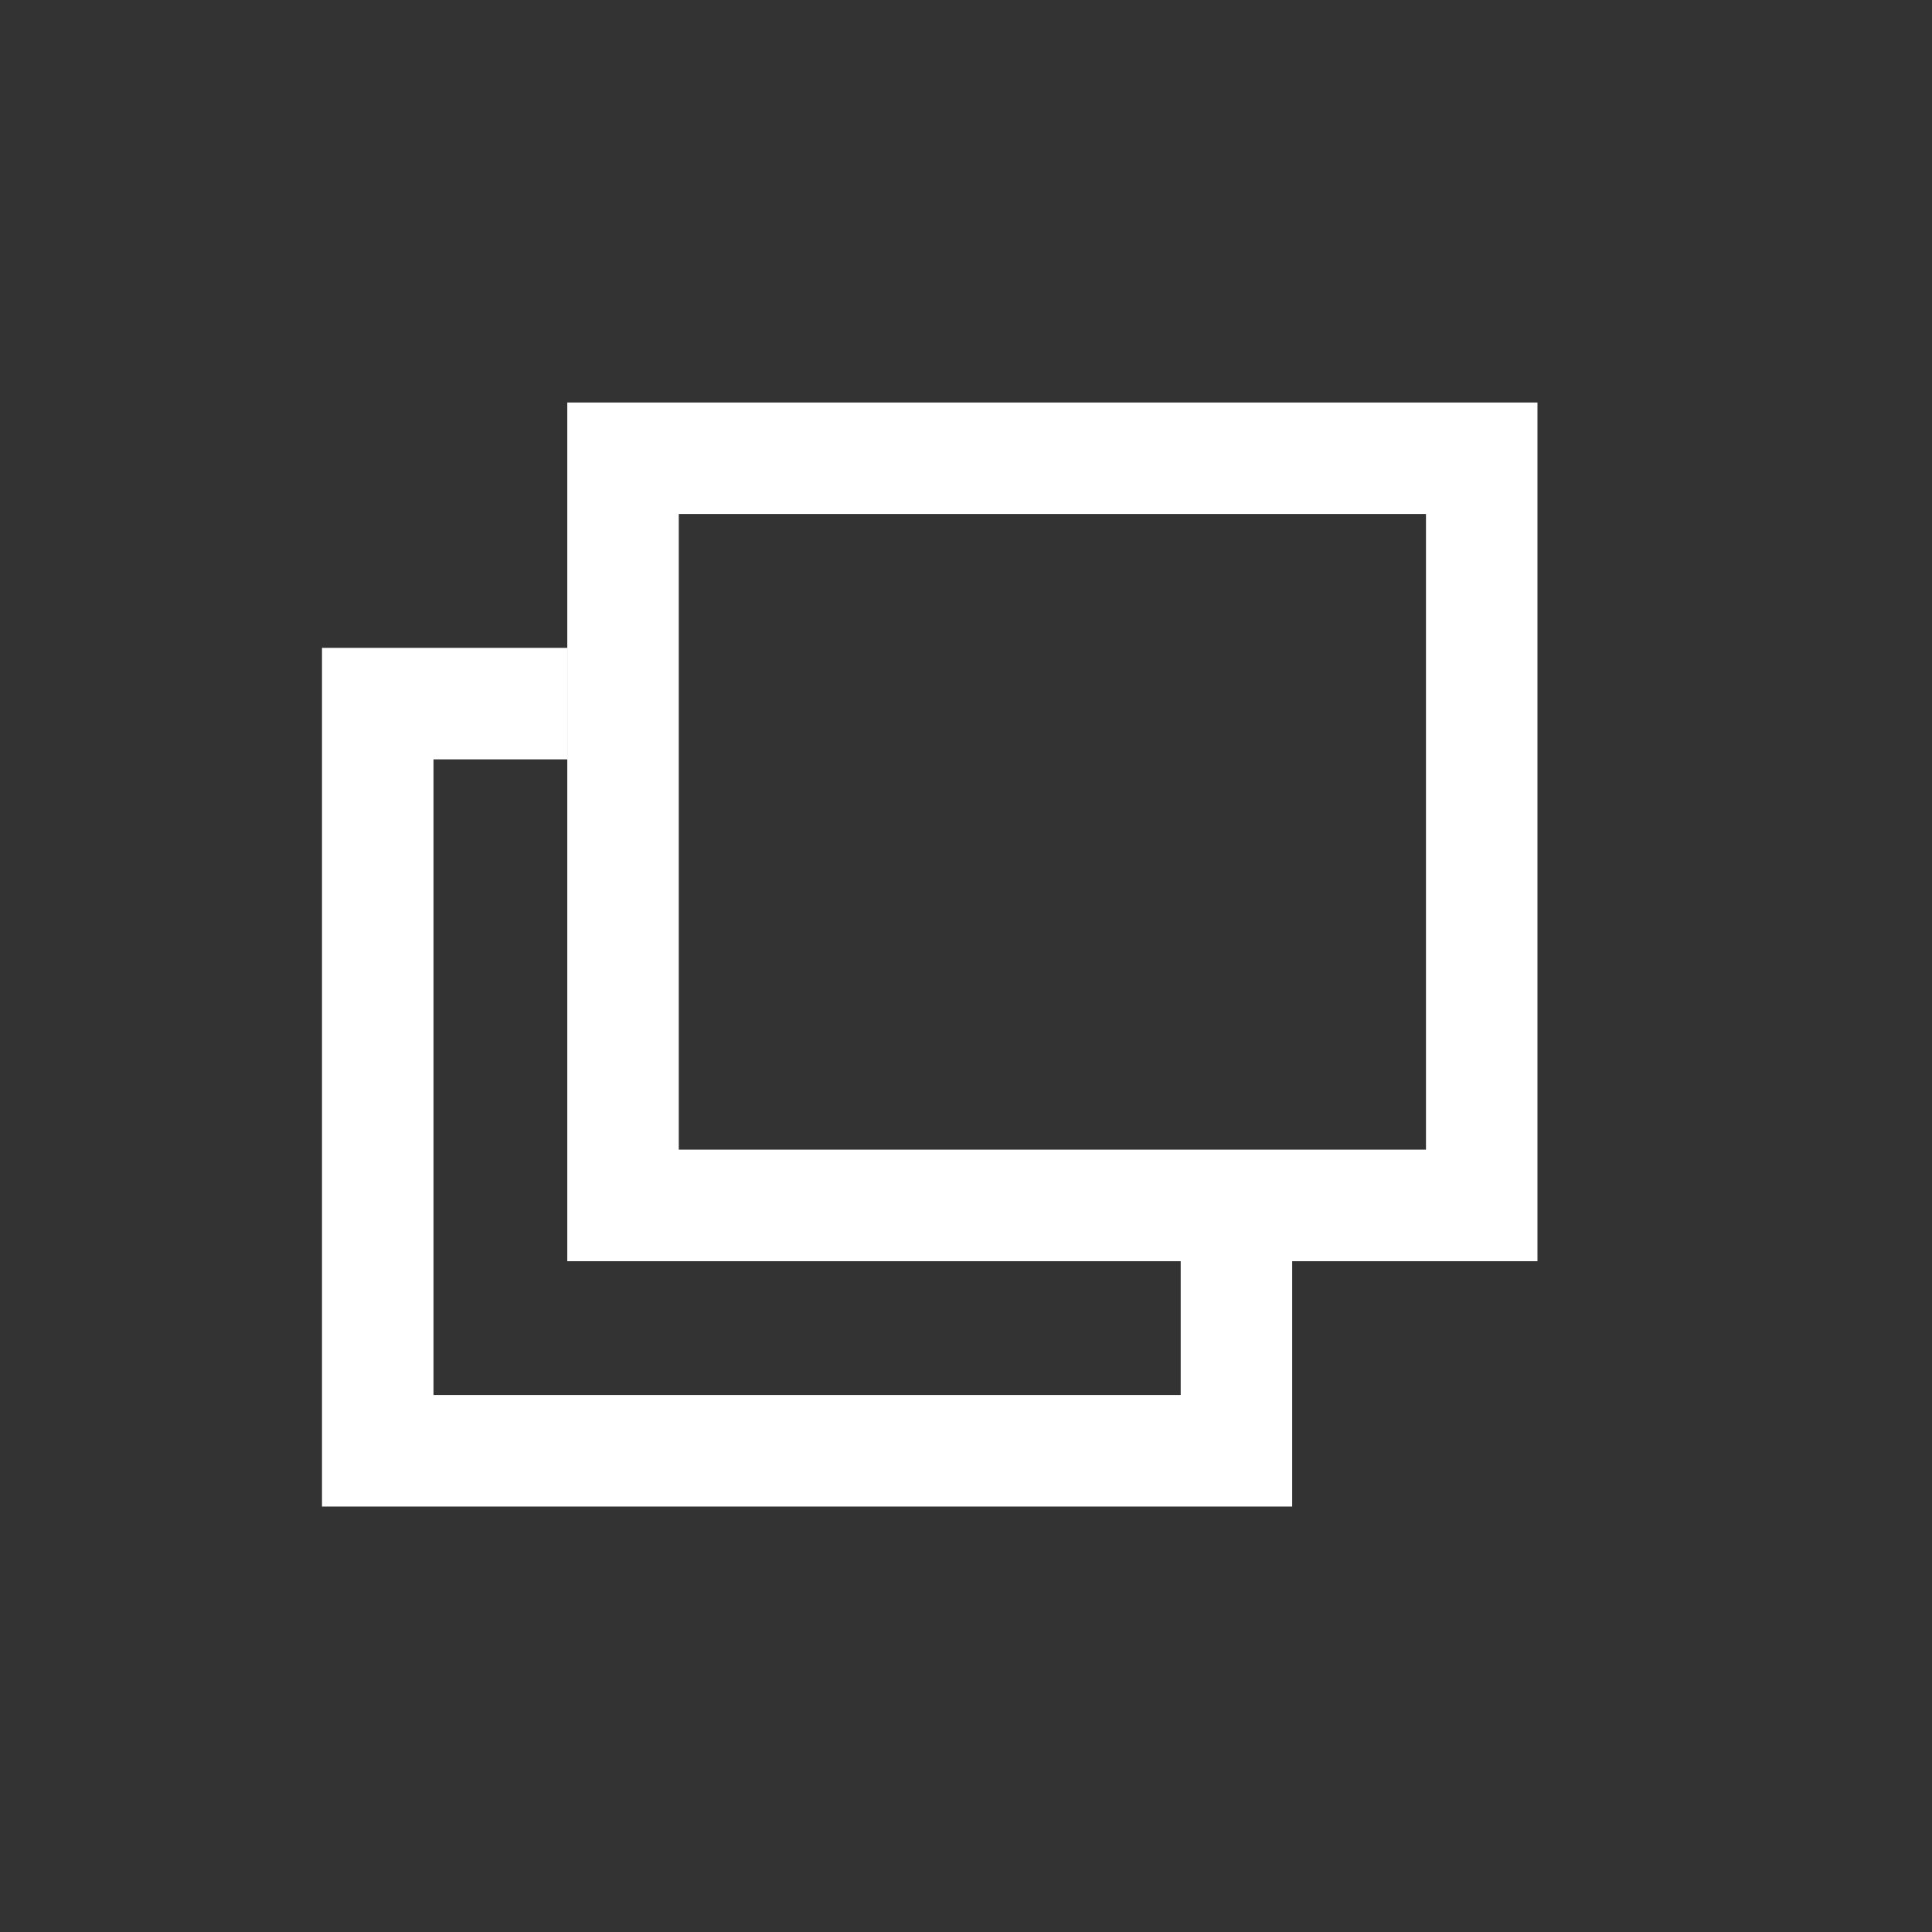
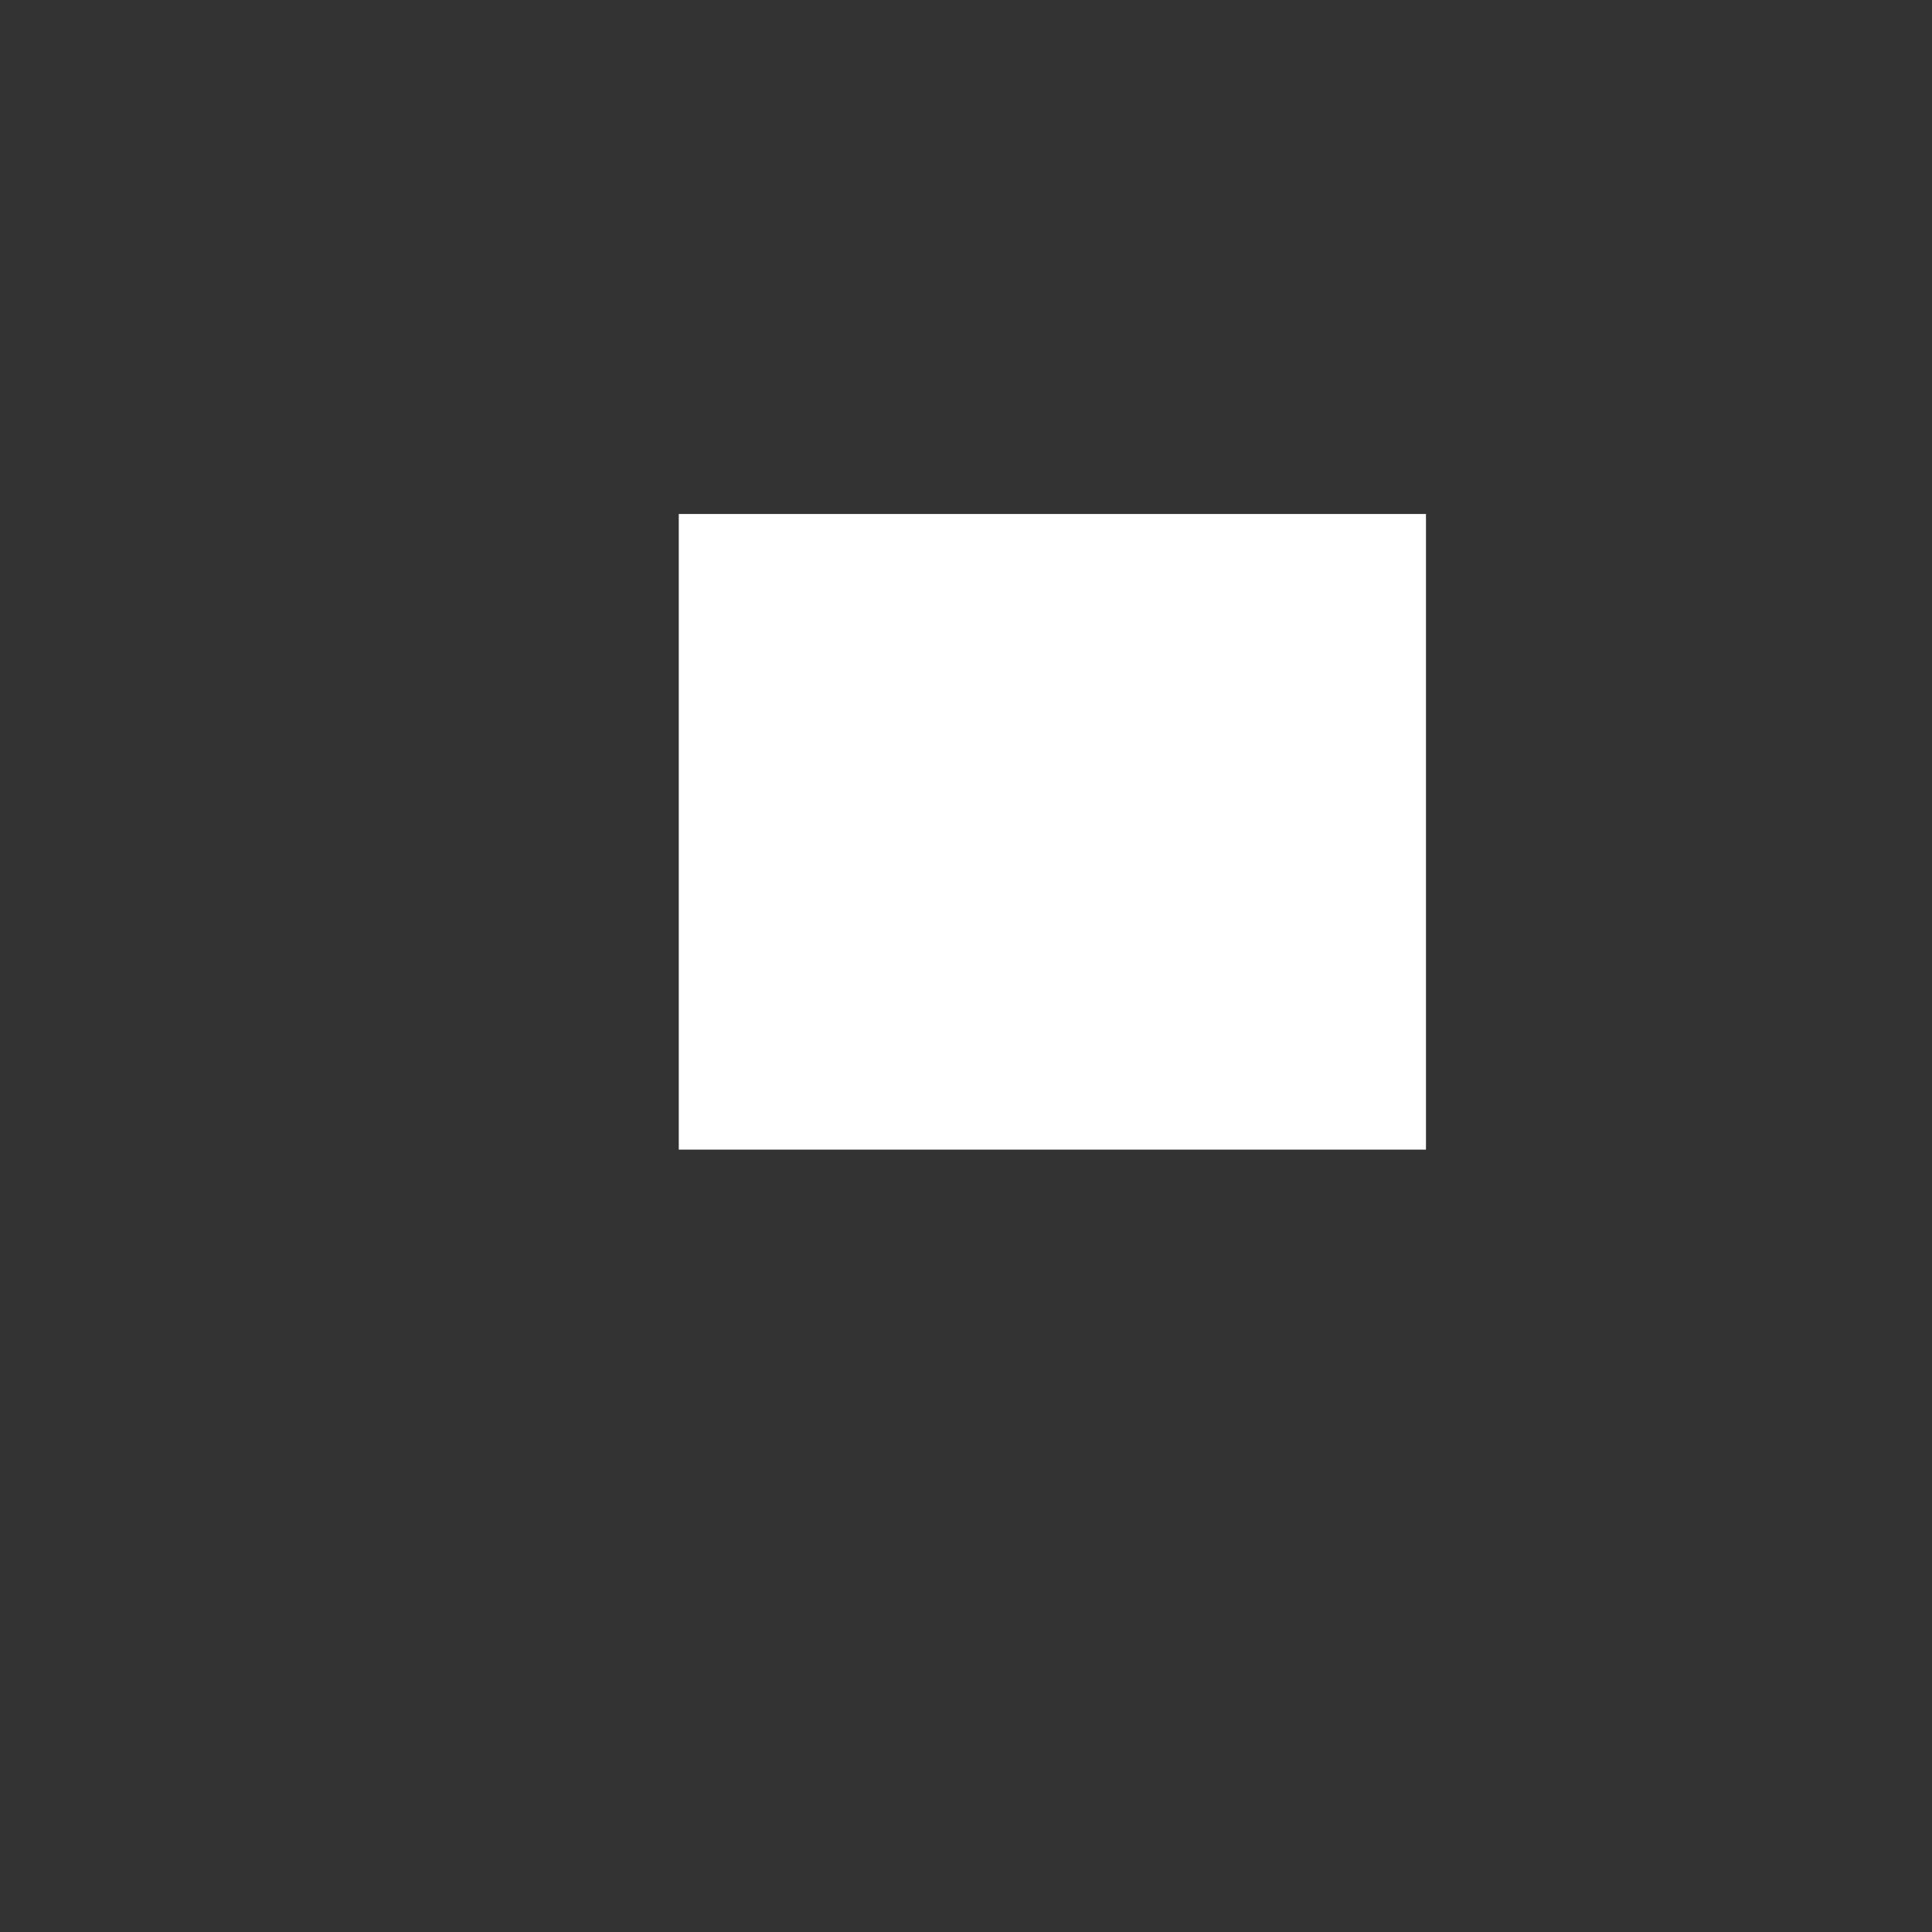
<svg xmlns="http://www.w3.org/2000/svg" width="24" height="24" viewBox="0 0 24 24" fill="none">
  <rect x="0" y="0" width="24" height="24" fill="#333333" stroke="none" />
-   <path fill-rule="evenodd" clip-rule="evenodd" d="M7.047 5H19.099V15.667H7.047V5ZM8.432 6.385V14.281H17.714V6.385H8.432Z" fill="white" />
-   <path fill-rule="evenodd" clip-rule="evenodd" d="M4 8.048H7.048V9.433H5.385V17.329H14.667V15.39H16.052V18.715H4V8.048Z" fill="white" />
+   <path fill-rule="evenodd" clip-rule="evenodd" d="M7.047 5H19.099H7.047V5ZM8.432 6.385V14.281H17.714V6.385H8.432Z" fill="white" />
</svg>